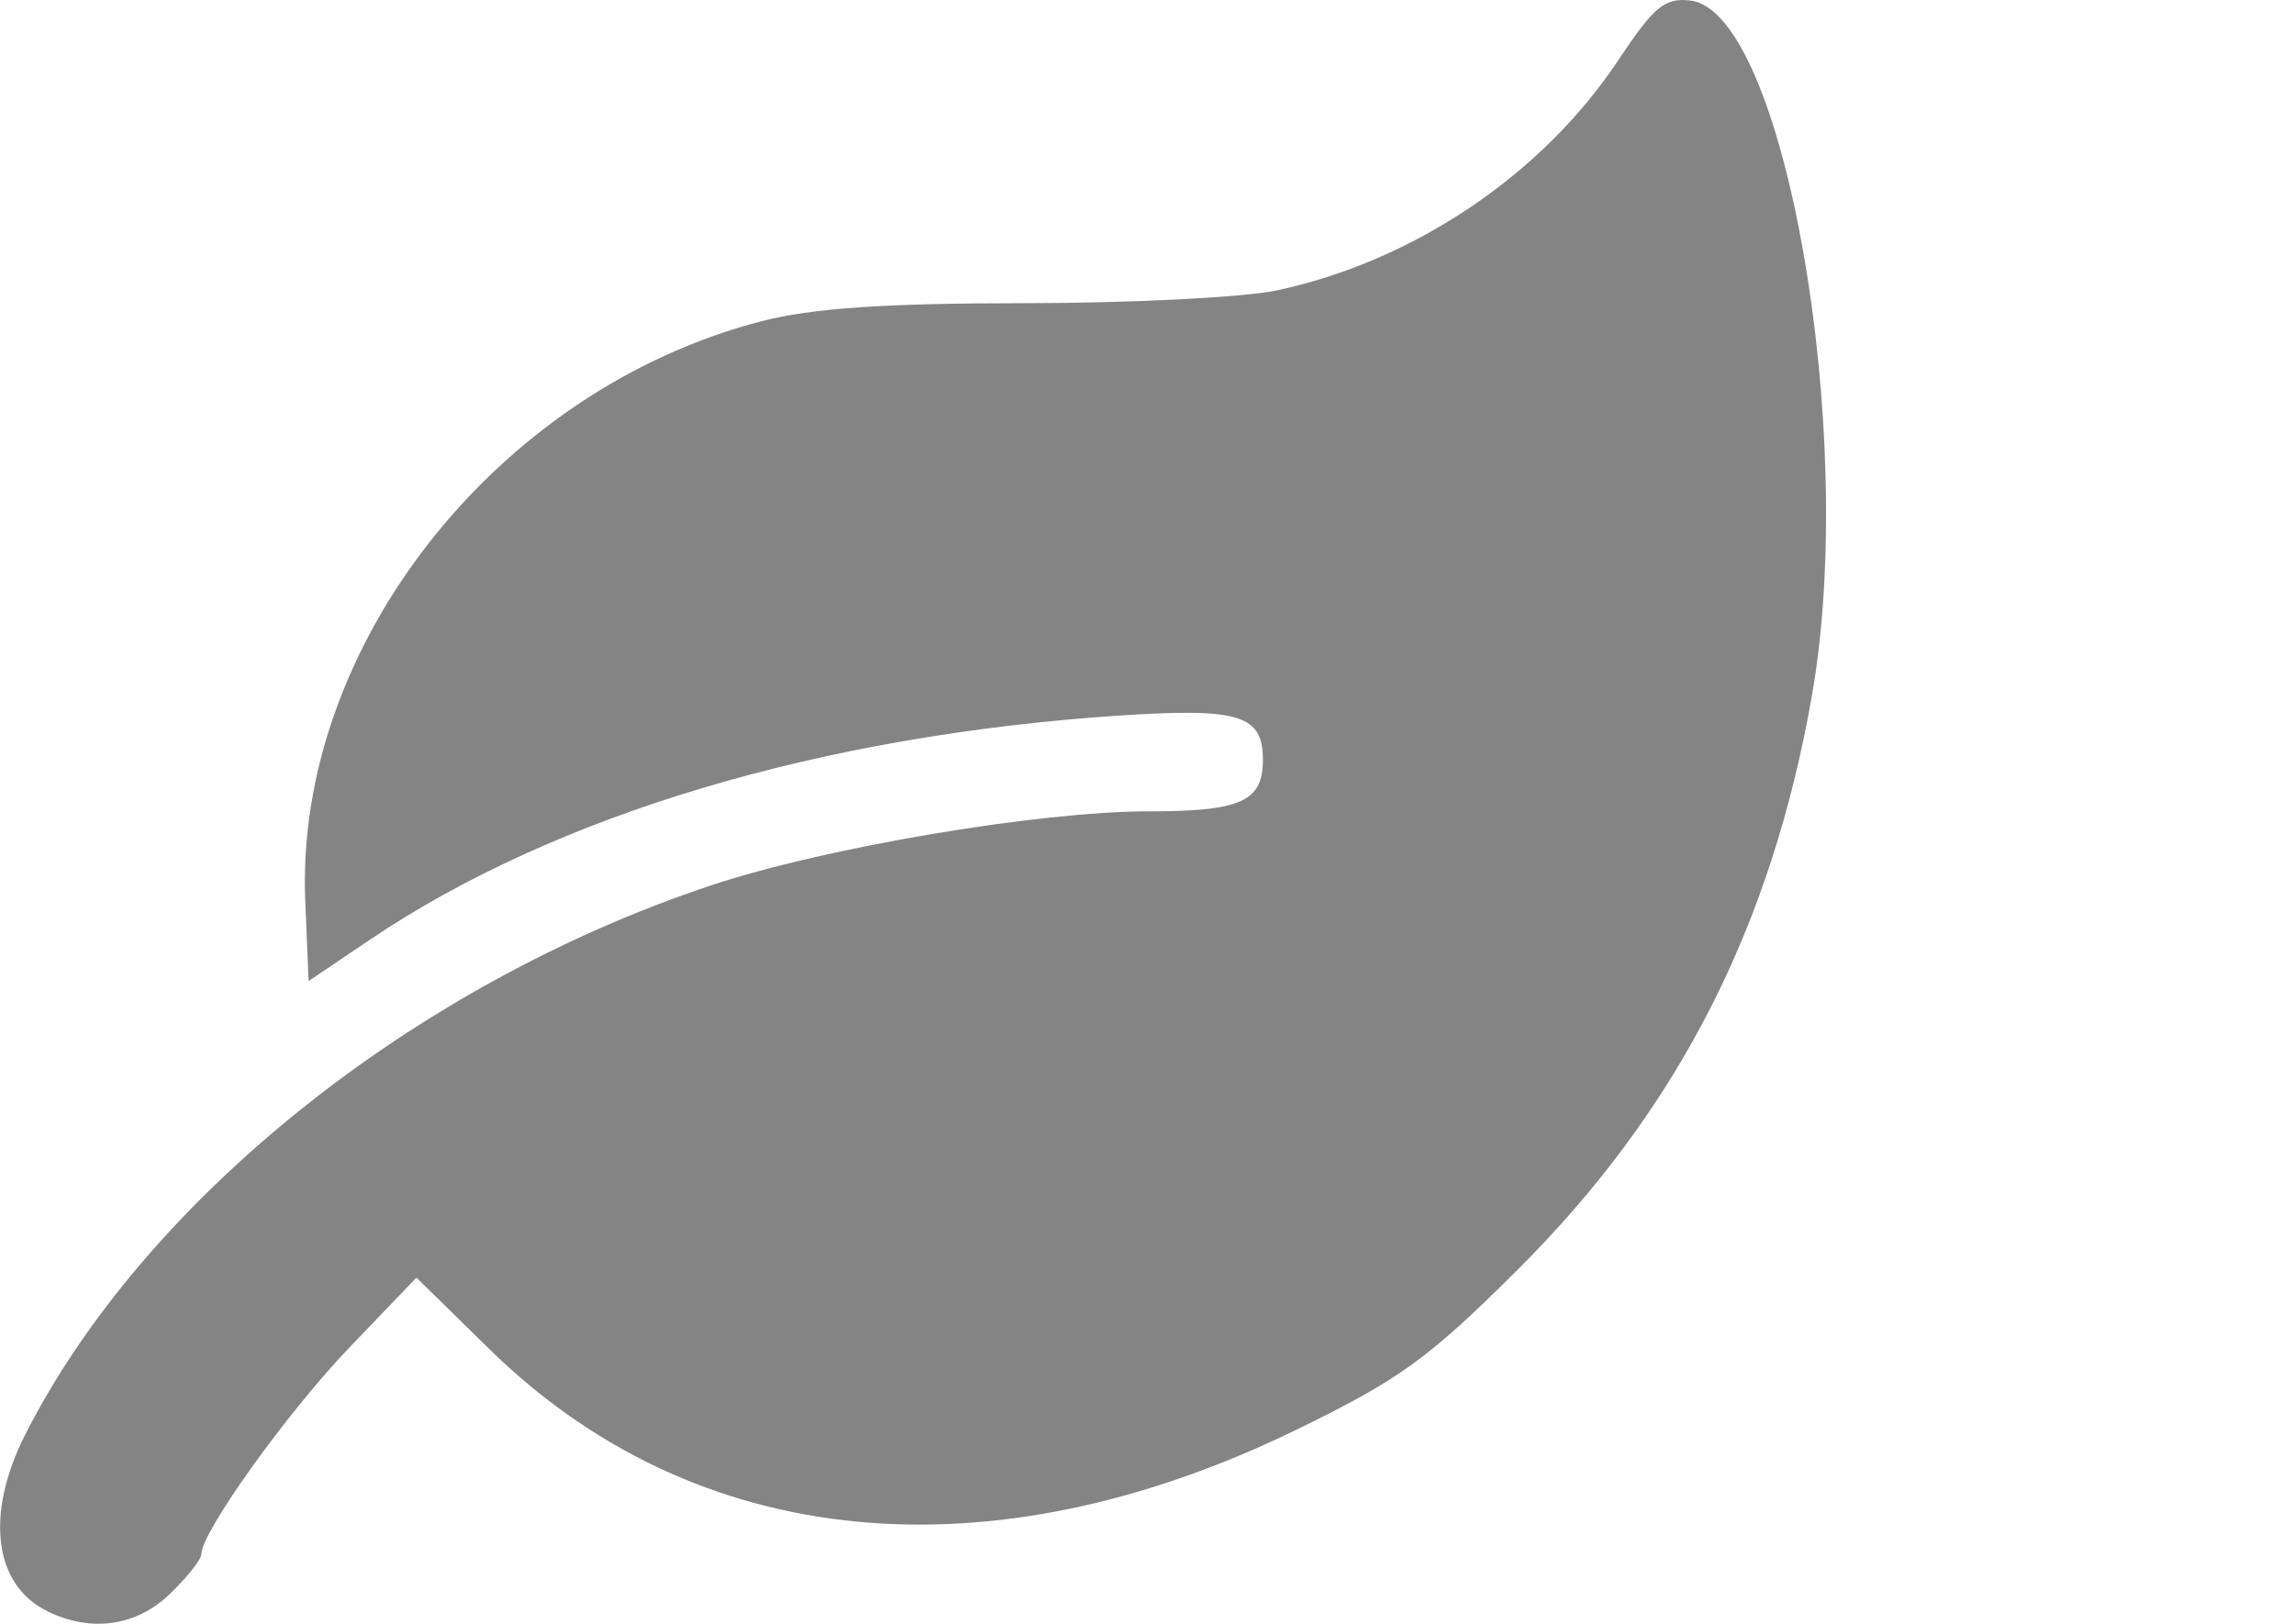
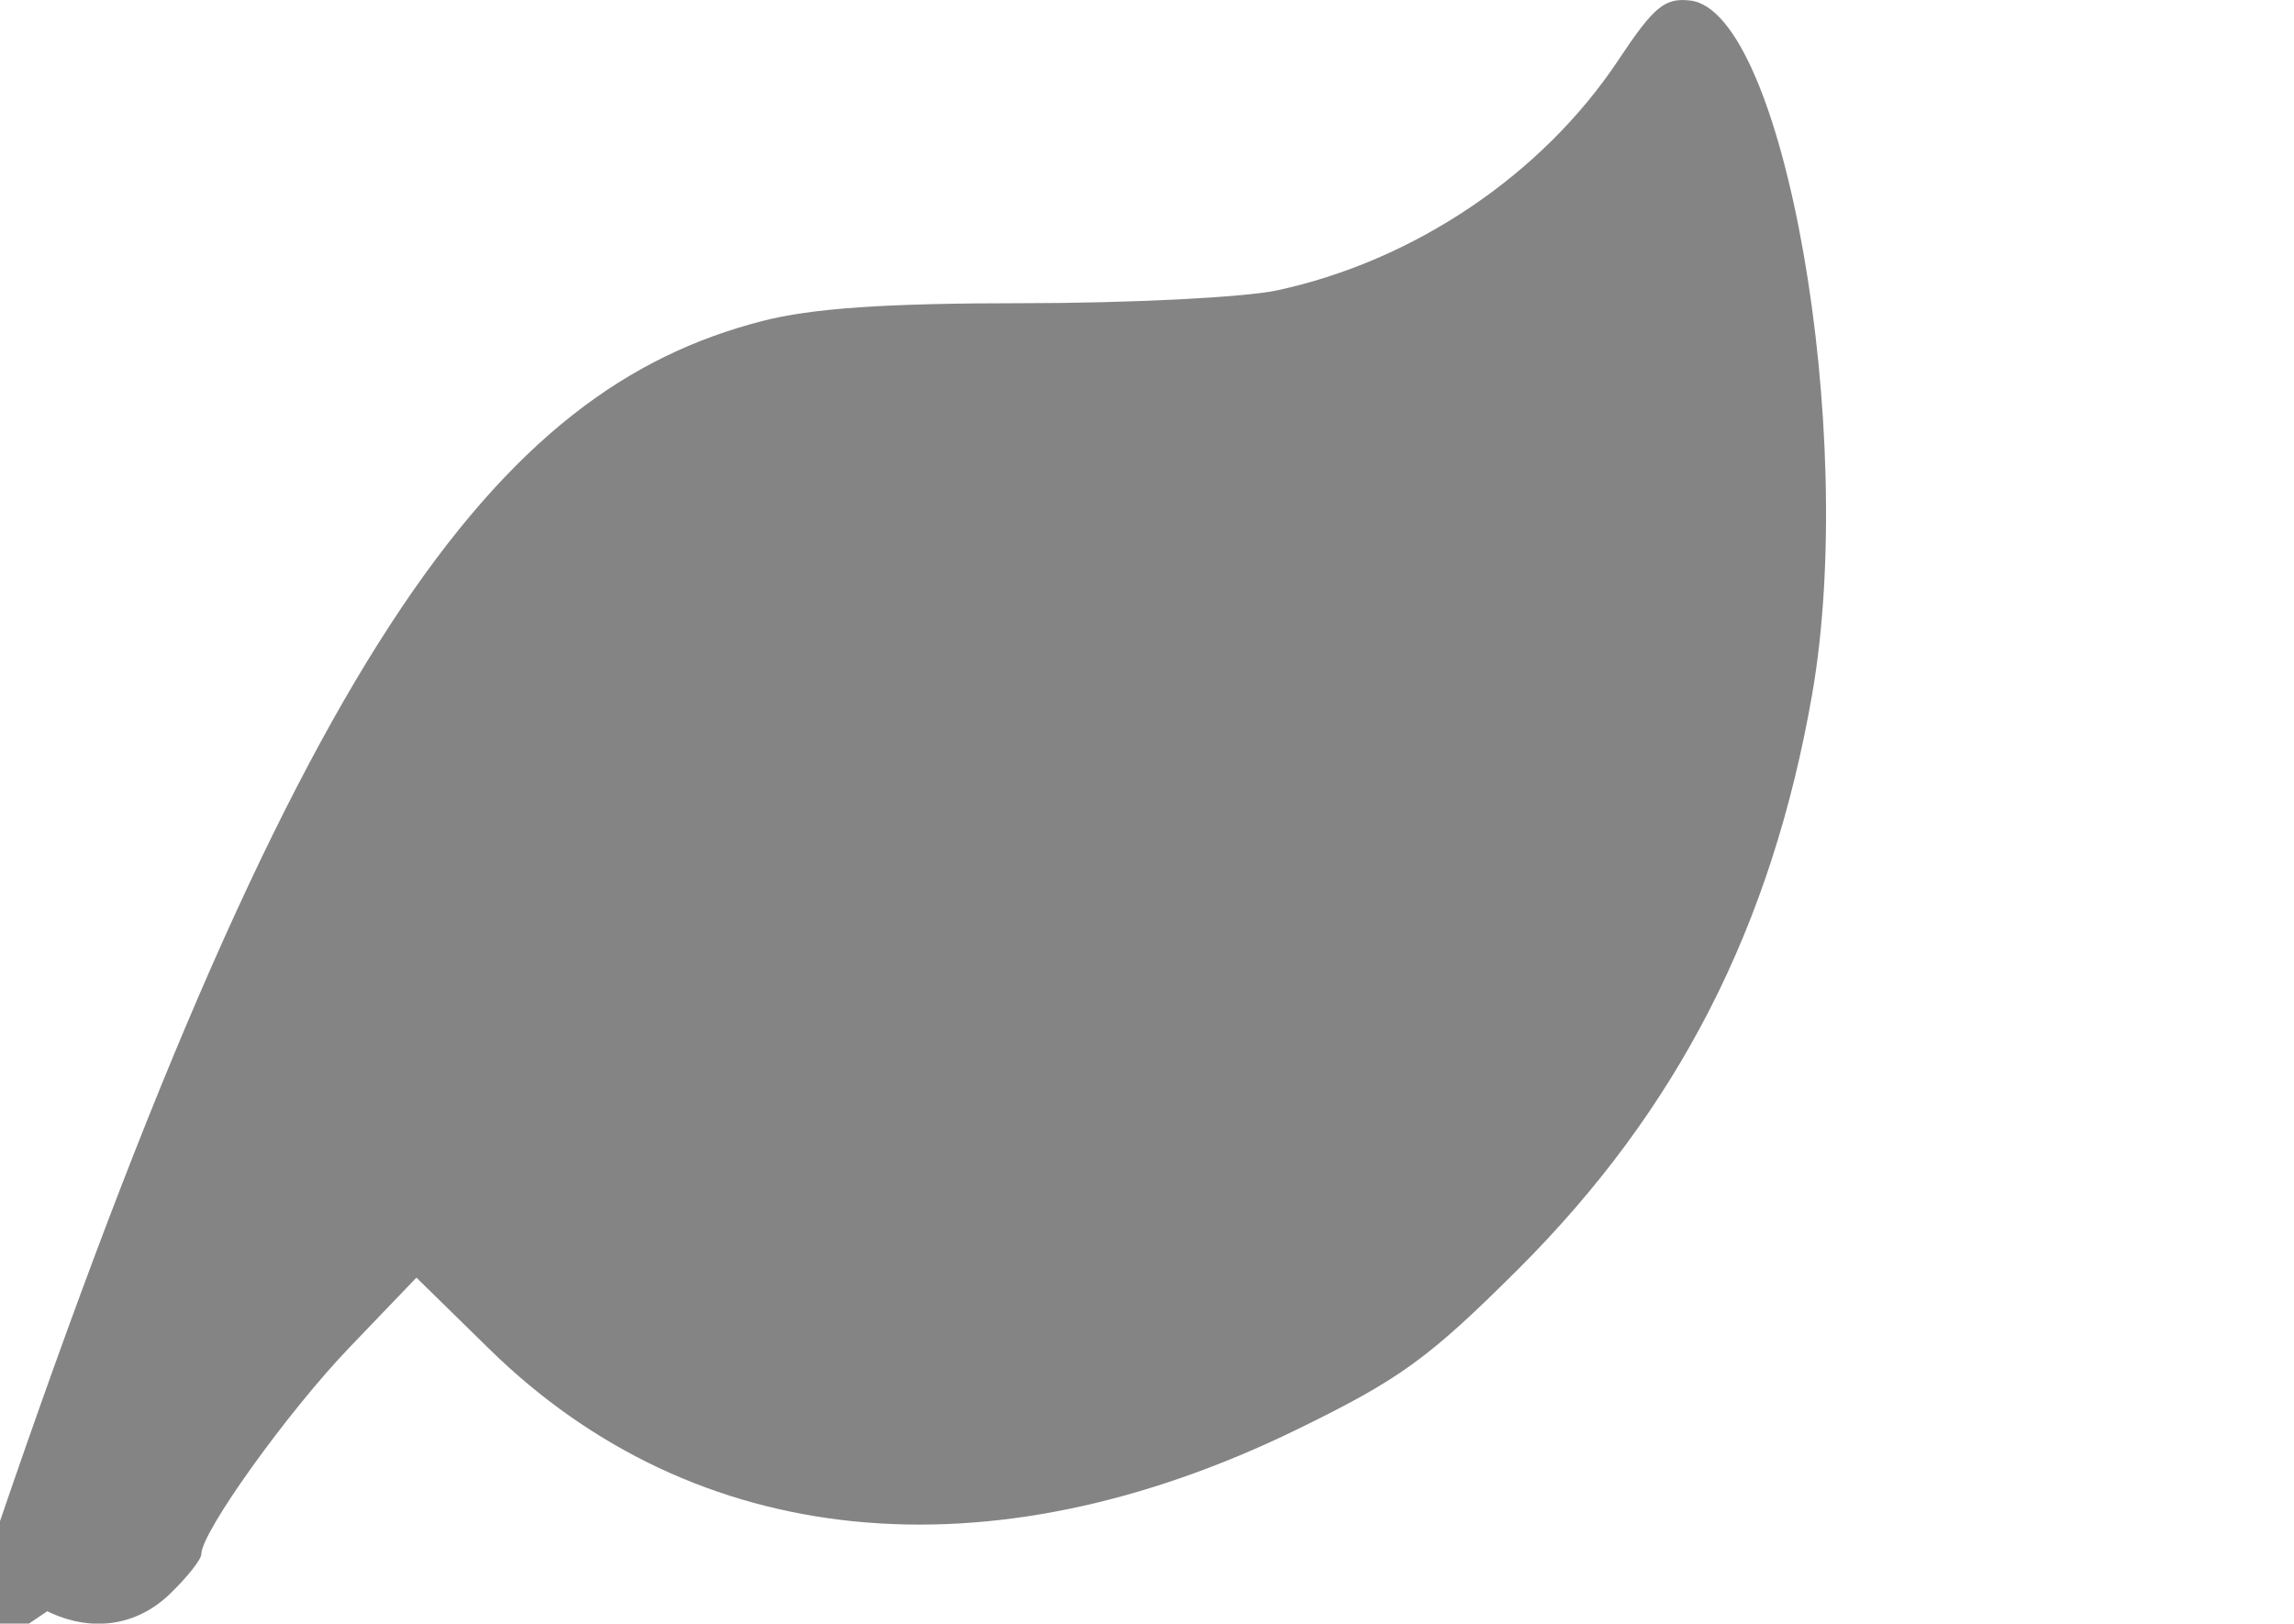
<svg xmlns="http://www.w3.org/2000/svg" xmlns:ns1="http://sodipodi.sourceforge.net/DTD/sodipodi-0.dtd" xmlns:ns2="http://www.inkscape.org/namespaces/inkscape" width="64.252" height="45.479" viewBox="0 0 17 12.033" version="1.1" id="svg4" ns1:docname="leaf.svg" ns2:version="1.1.2 (0a00cf5339, 2022-02-04)">
  <defs id="defs8" />
  <ns1:namedview id="namedview6" pagecolor="#ffffff" bordercolor="#666666" borderopacity="1.0" ns2:pageshadow="2" ns2:pageopacity="0.0" ns2:pagecheckerboard="0" showgrid="false" ns2:zoom="17.306855" ns2:cx="31.721535" ns2:cy="22.765546" ns2:window-width="1920" ns2:window-height="1029" ns2:window-x="0" ns2:window-y="27" ns2:window-maximized="1" ns2:current-layer="svg4" />
-   <path d="M.351 11.941c-.397-.192-.463-.718-.165-1.307.883-1.741 2.882-3.341 5.089-4.074.842-.28 2.426-.547 3.239-.547.684 0 .845-.073.845-.383 0-.331-.175-.385-1.061-.327-2.218.147-4.181.734-5.556 1.661l-.455.307-.025-.594C2.184 4.79 3.684 2.886 5.646 2.38c.371-.096.911-.133 1.942-.133.785 0 1.627-.043 1.871-.094 1.018-.217 1.971-.859 2.535-1.709.262-.395.343-.462.532-.44.695.08 1.242 3.2.903 5.143-.3 1.721-.995 3.079-2.18 4.261-.662.66-.874.814-1.639 1.187-2.287 1.115-4.458.899-5.983-.596l-.541-.53-.493.514c-.461.48-1.101 1.372-1.101 1.535 0 .04-.106.173-.235.297-.248.238-.581.285-.906.127z" fill="#483737" id="path2" style="fill:#858484;fill-opacity:1" />
+   <path d="M.351 11.941l-.455.307-.025-.594C2.184 4.79 3.684 2.886 5.646 2.38c.371-.096.911-.133 1.942-.133.785 0 1.627-.043 1.871-.094 1.018-.217 1.971-.859 2.535-1.709.262-.395.343-.462.532-.44.695.08 1.242 3.2.903 5.143-.3 1.721-.995 3.079-2.18 4.261-.662.66-.874.814-1.639 1.187-2.287 1.115-4.458.899-5.983-.596l-.541-.53-.493.514c-.461.48-1.101 1.372-1.101 1.535 0 .04-.106.173-.235.297-.248.238-.581.285-.906.127z" fill="#483737" id="path2" style="fill:#858484;fill-opacity:1" />
</svg>